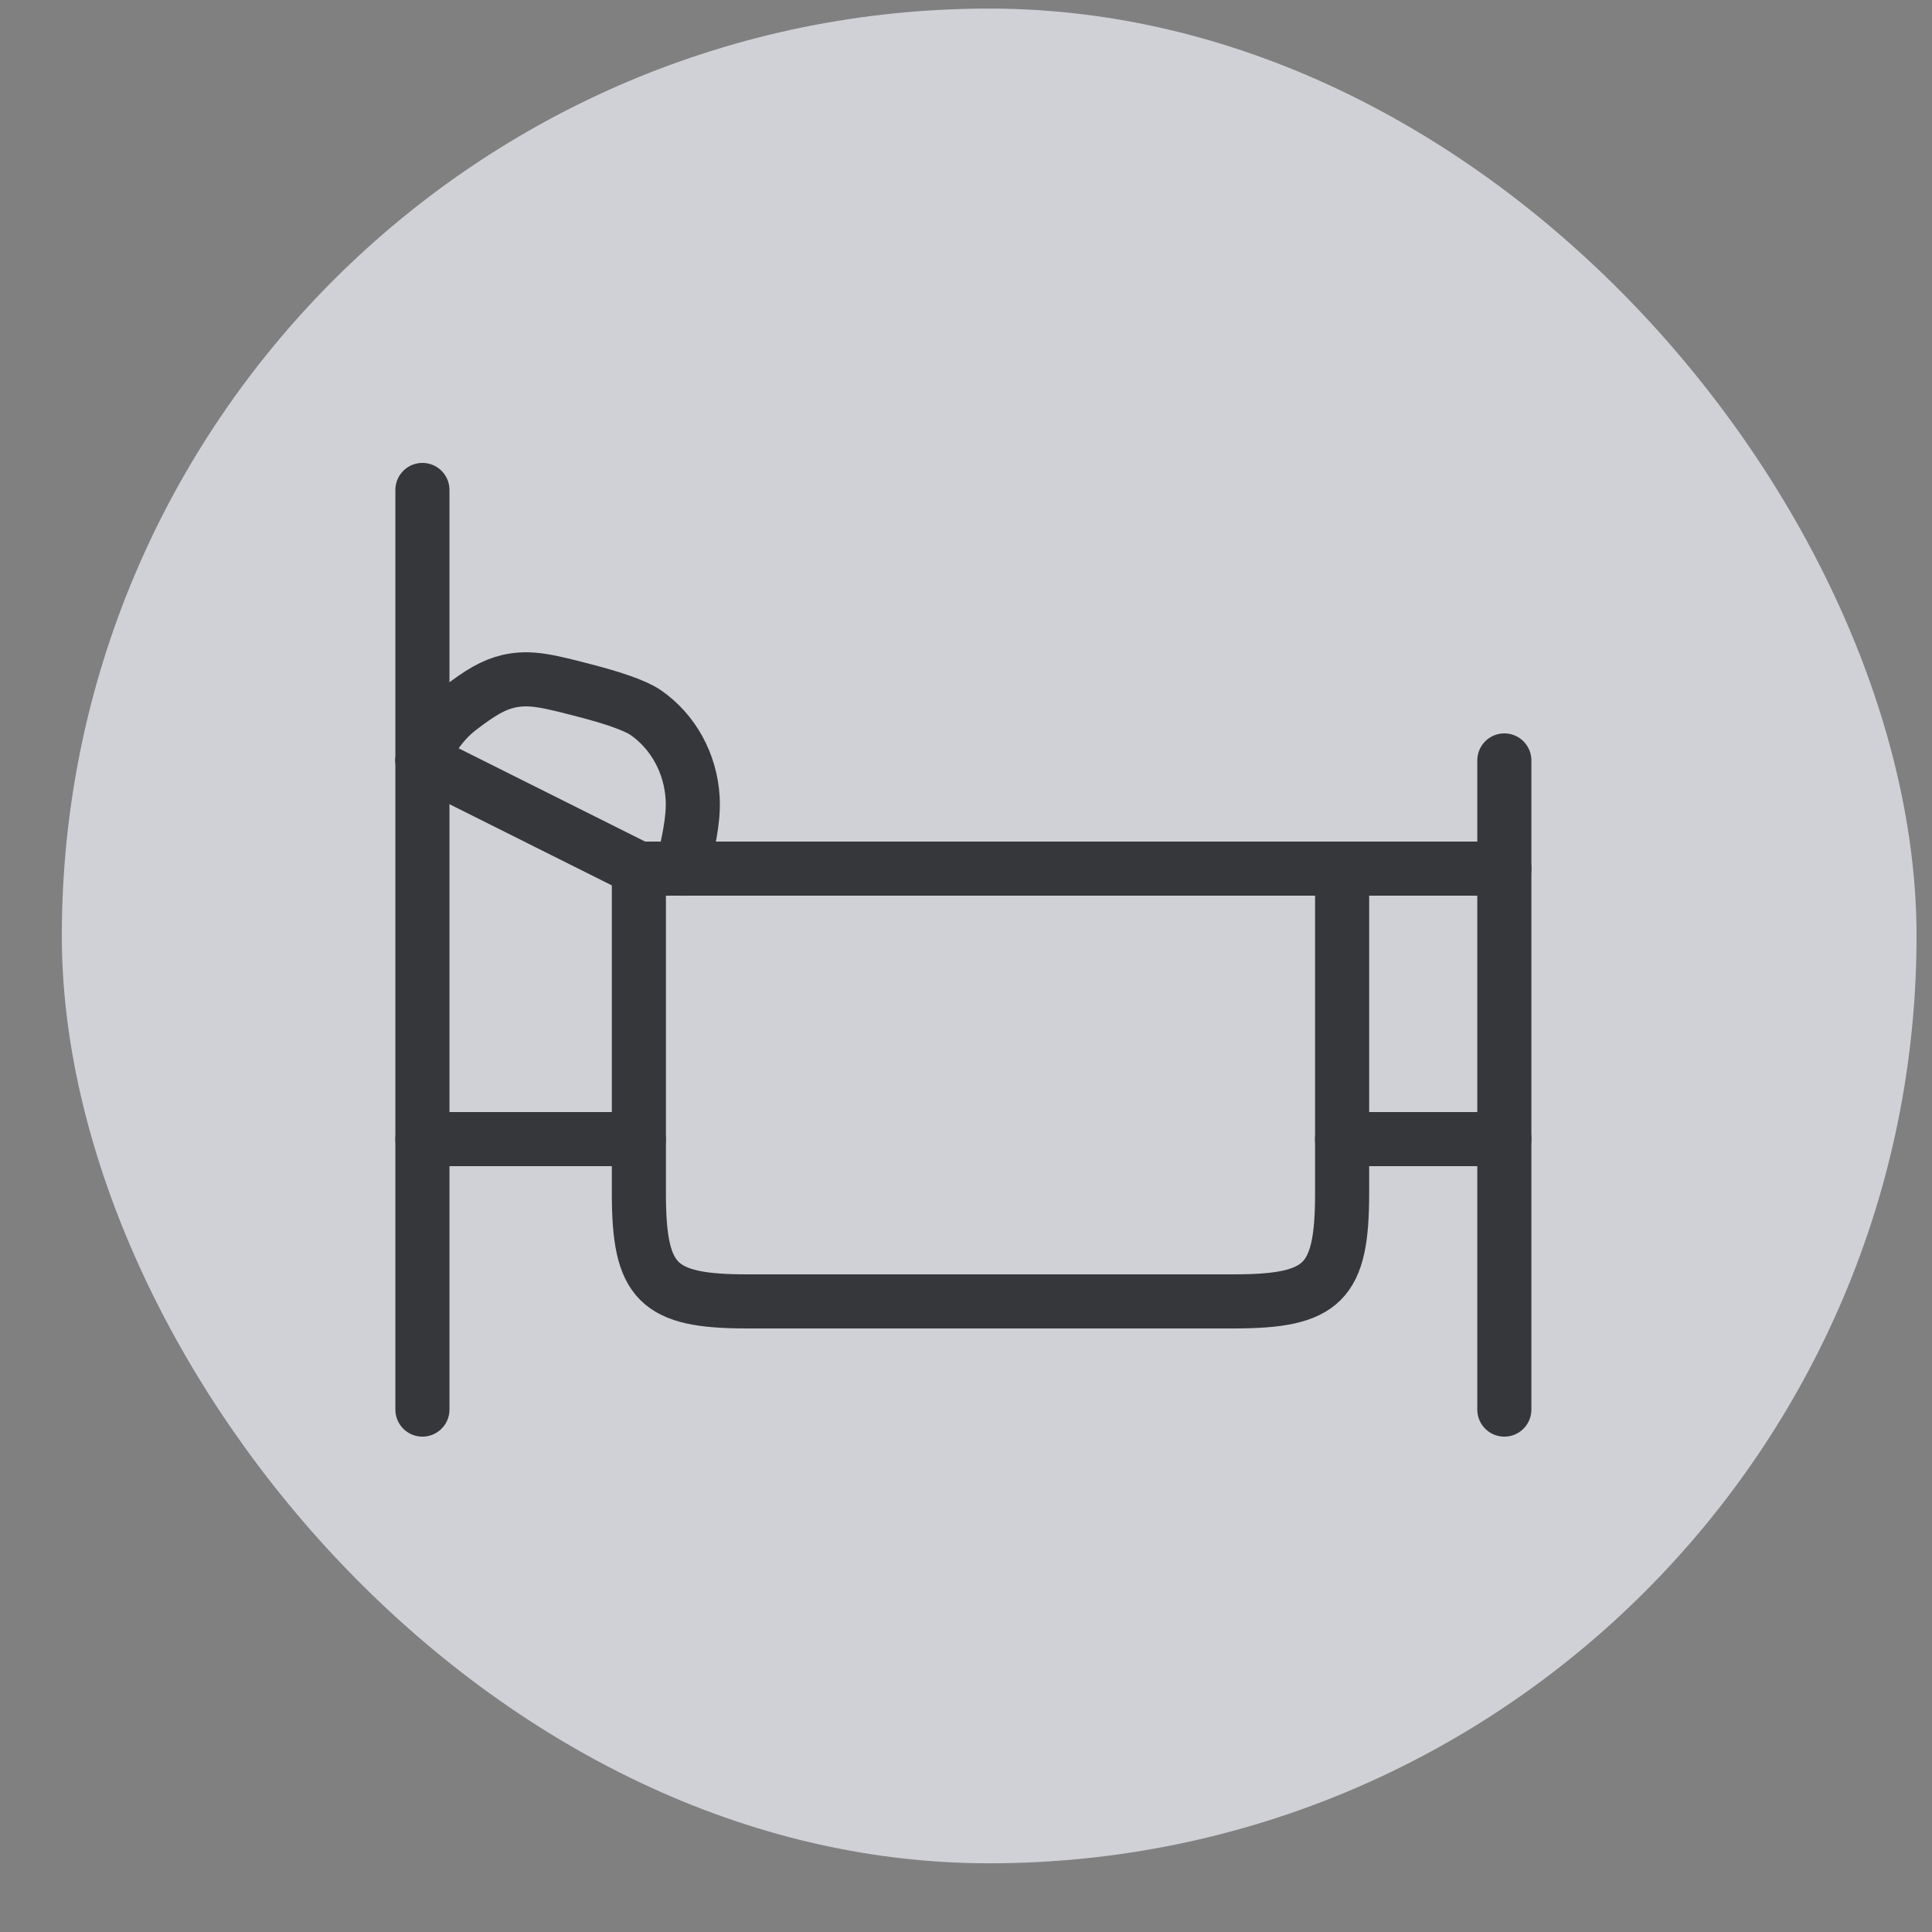
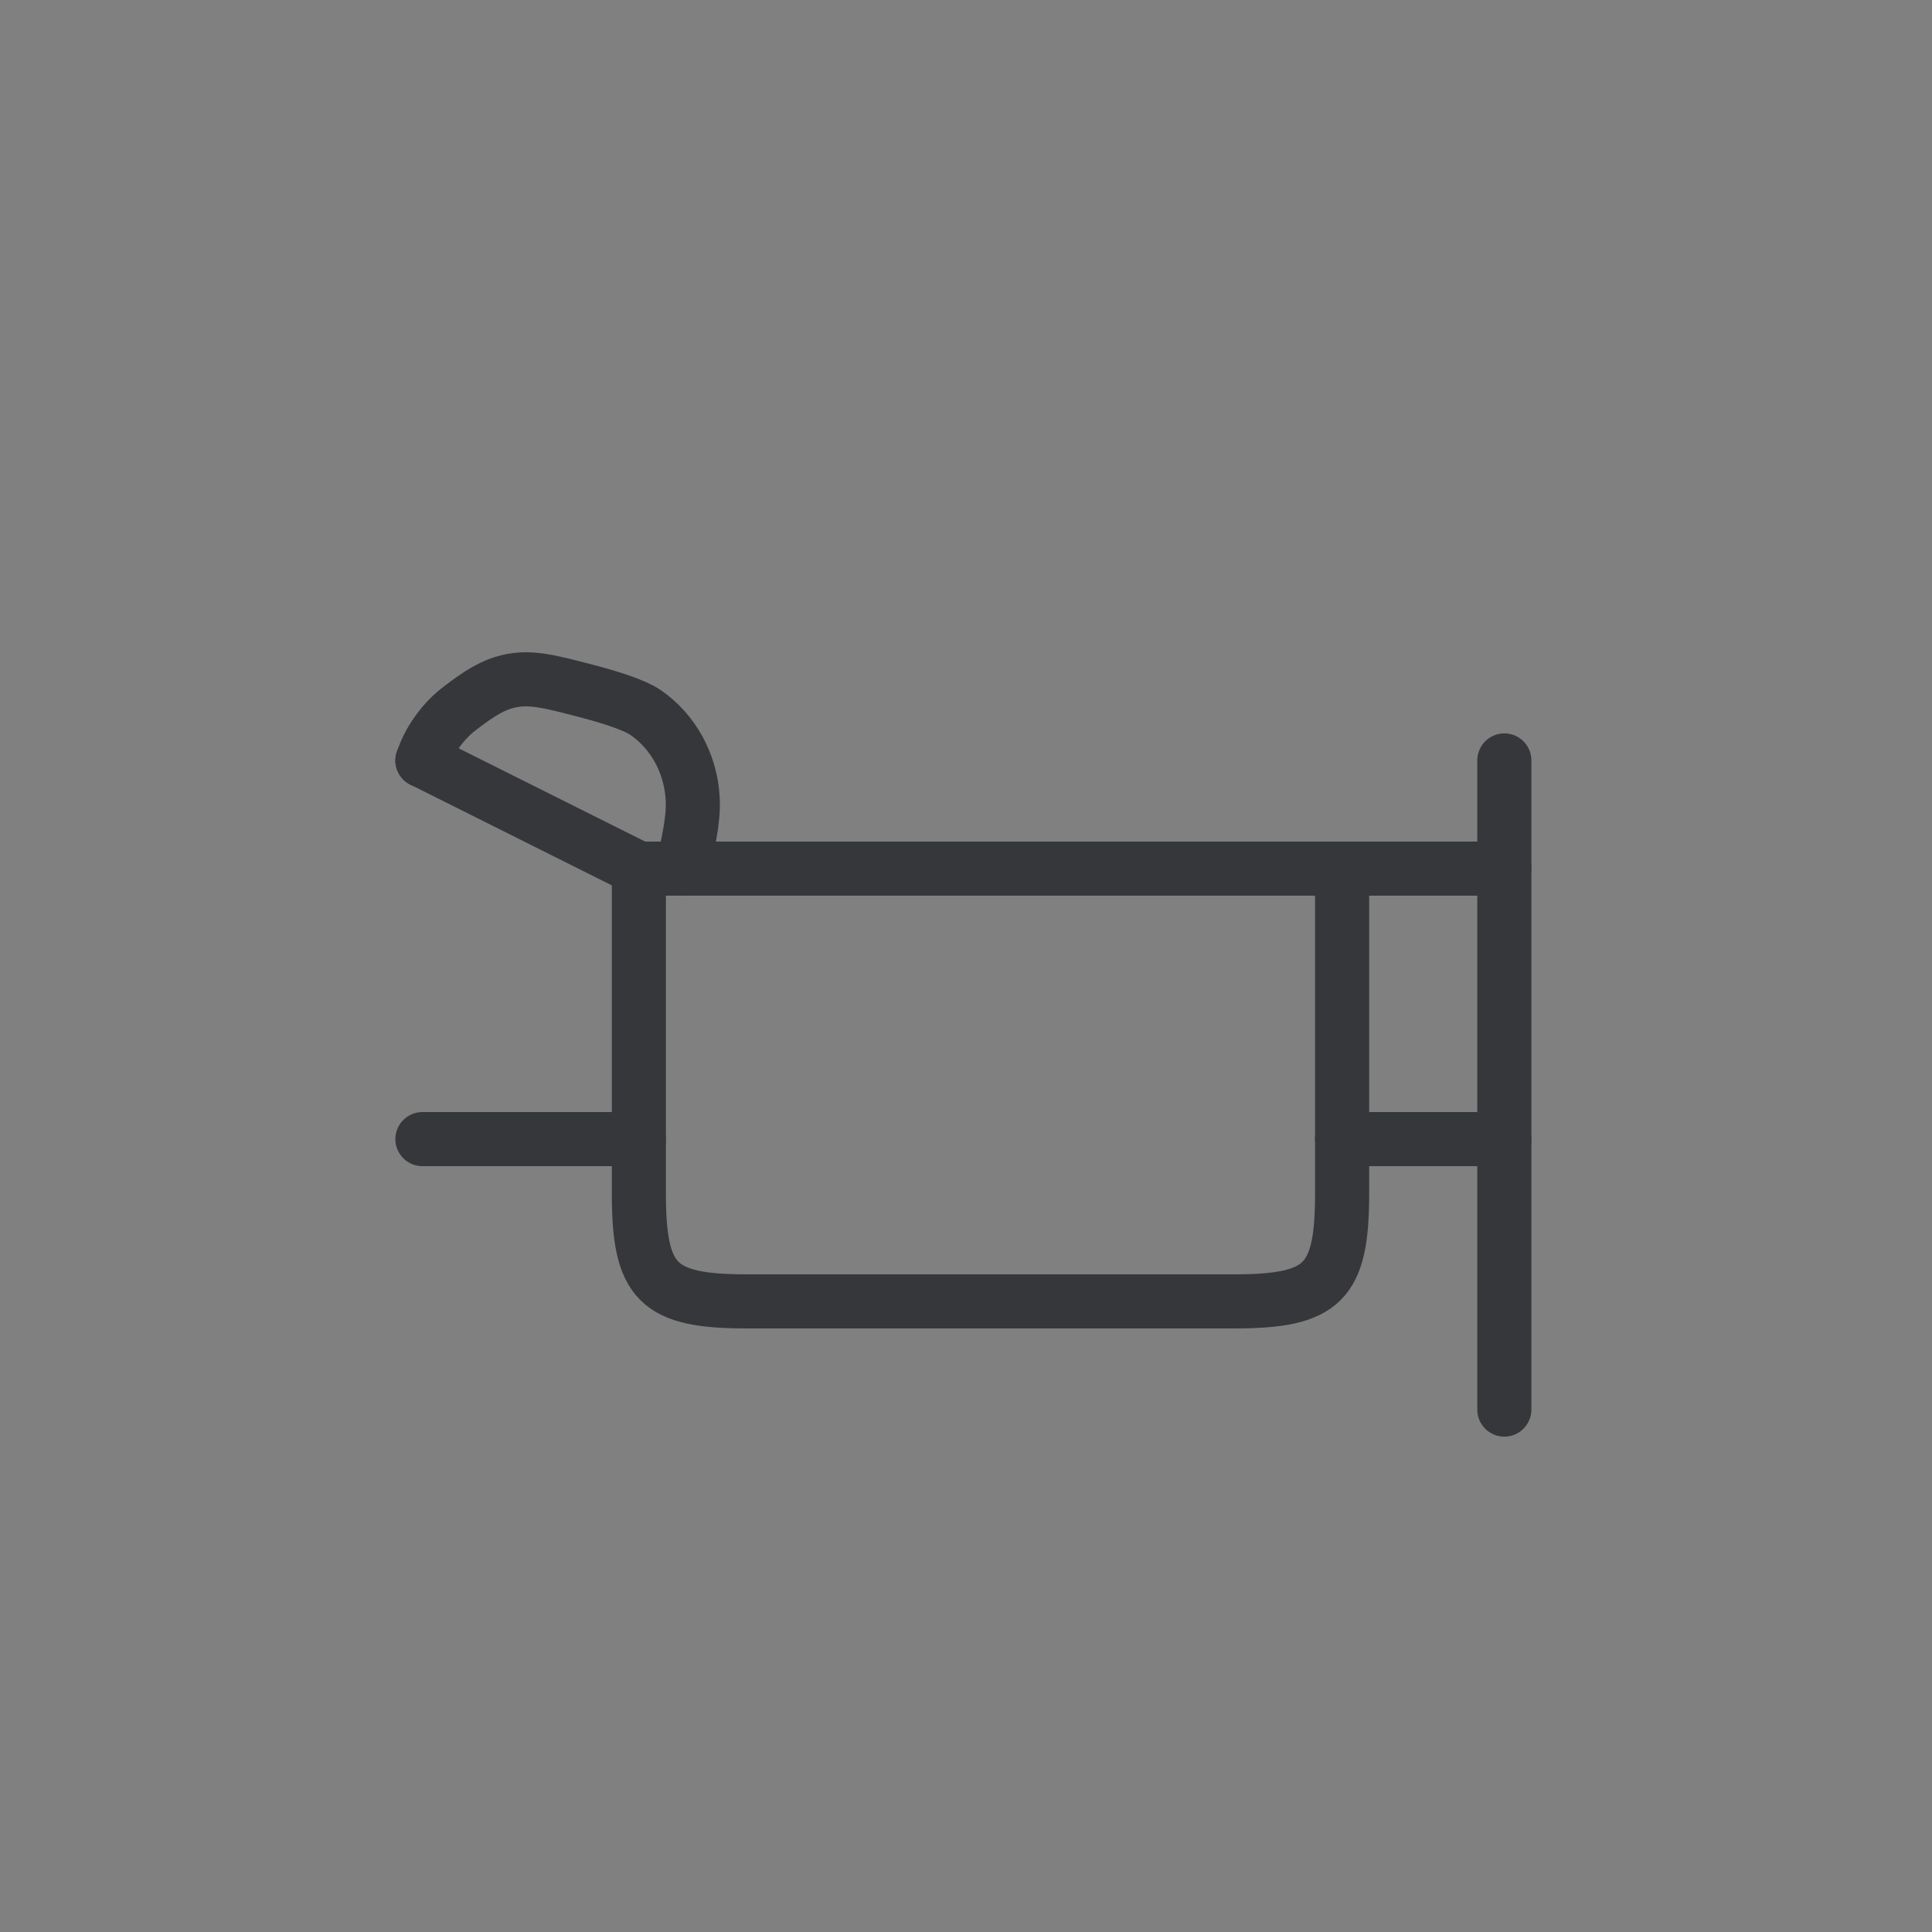
<svg xmlns="http://www.w3.org/2000/svg" width="25" height="25" viewBox="0 0 25 25" fill="none">
  <rect x="0" y="0" width="25" height="25" fill="#808080" stroke="none" />
  <g id="car-02">
-     <rect x="0.8" y="0.111" width="24" height="24" rx="12" fill="#EAEAF4" fill-opacity="0.75" />
    <g id="elements">
-       <path id="Vector 6265" d="M5.466 6.34V18.24" stroke="#36373A" stroke-width="0.7" stroke-linecap="round" stroke-linejoin="round" />
      <path id="Vector 6266" d="M19.466 9.84L19.466 18.24" stroke="#36373A" stroke-width="0.7" stroke-linecap="round" stroke-linejoin="round" />
      <path id="Vector 6267" d="M5.466 9.84L8.266 11.24H19.466" stroke="#36373A" stroke-width="0.7" stroke-linecap="round" stroke-linejoin="round" />
      <path id="Vector 6268" d="M5.466 14.74H8.266M19.466 14.74H17.366" stroke="#36373A" stroke-width="0.7" stroke-linecap="round" stroke-linejoin="round" />
      <path id="Vector 6269" d="M8.267 11.24V15.44C8.267 16.598 8.508 16.84 9.667 16.84H15.967C17.125 16.84 17.367 16.598 17.367 15.44V11.24" stroke="#36373A" stroke-width="0.7" stroke-linecap="round" stroke-linejoin="round" />
      <path id="Vector 6270" d="M8.835 11.241C8.892 10.944 8.98 10.633 8.963 10.329C8.937 9.878 8.712 9.467 8.354 9.22C8.213 9.123 7.902 9.023 7.575 8.938C7.097 8.814 6.859 8.752 6.58 8.816C6.382 8.862 6.21 8.967 5.964 9.155C5.937 9.176 5.923 9.186 5.902 9.204C5.735 9.342 5.587 9.543 5.503 9.743C5.493 9.768 5.484 9.792 5.466 9.841V9.841" stroke="#36373A" stroke-width="0.7" stroke-linecap="round" stroke-linejoin="round" />
    </g>
  </g>
</svg>